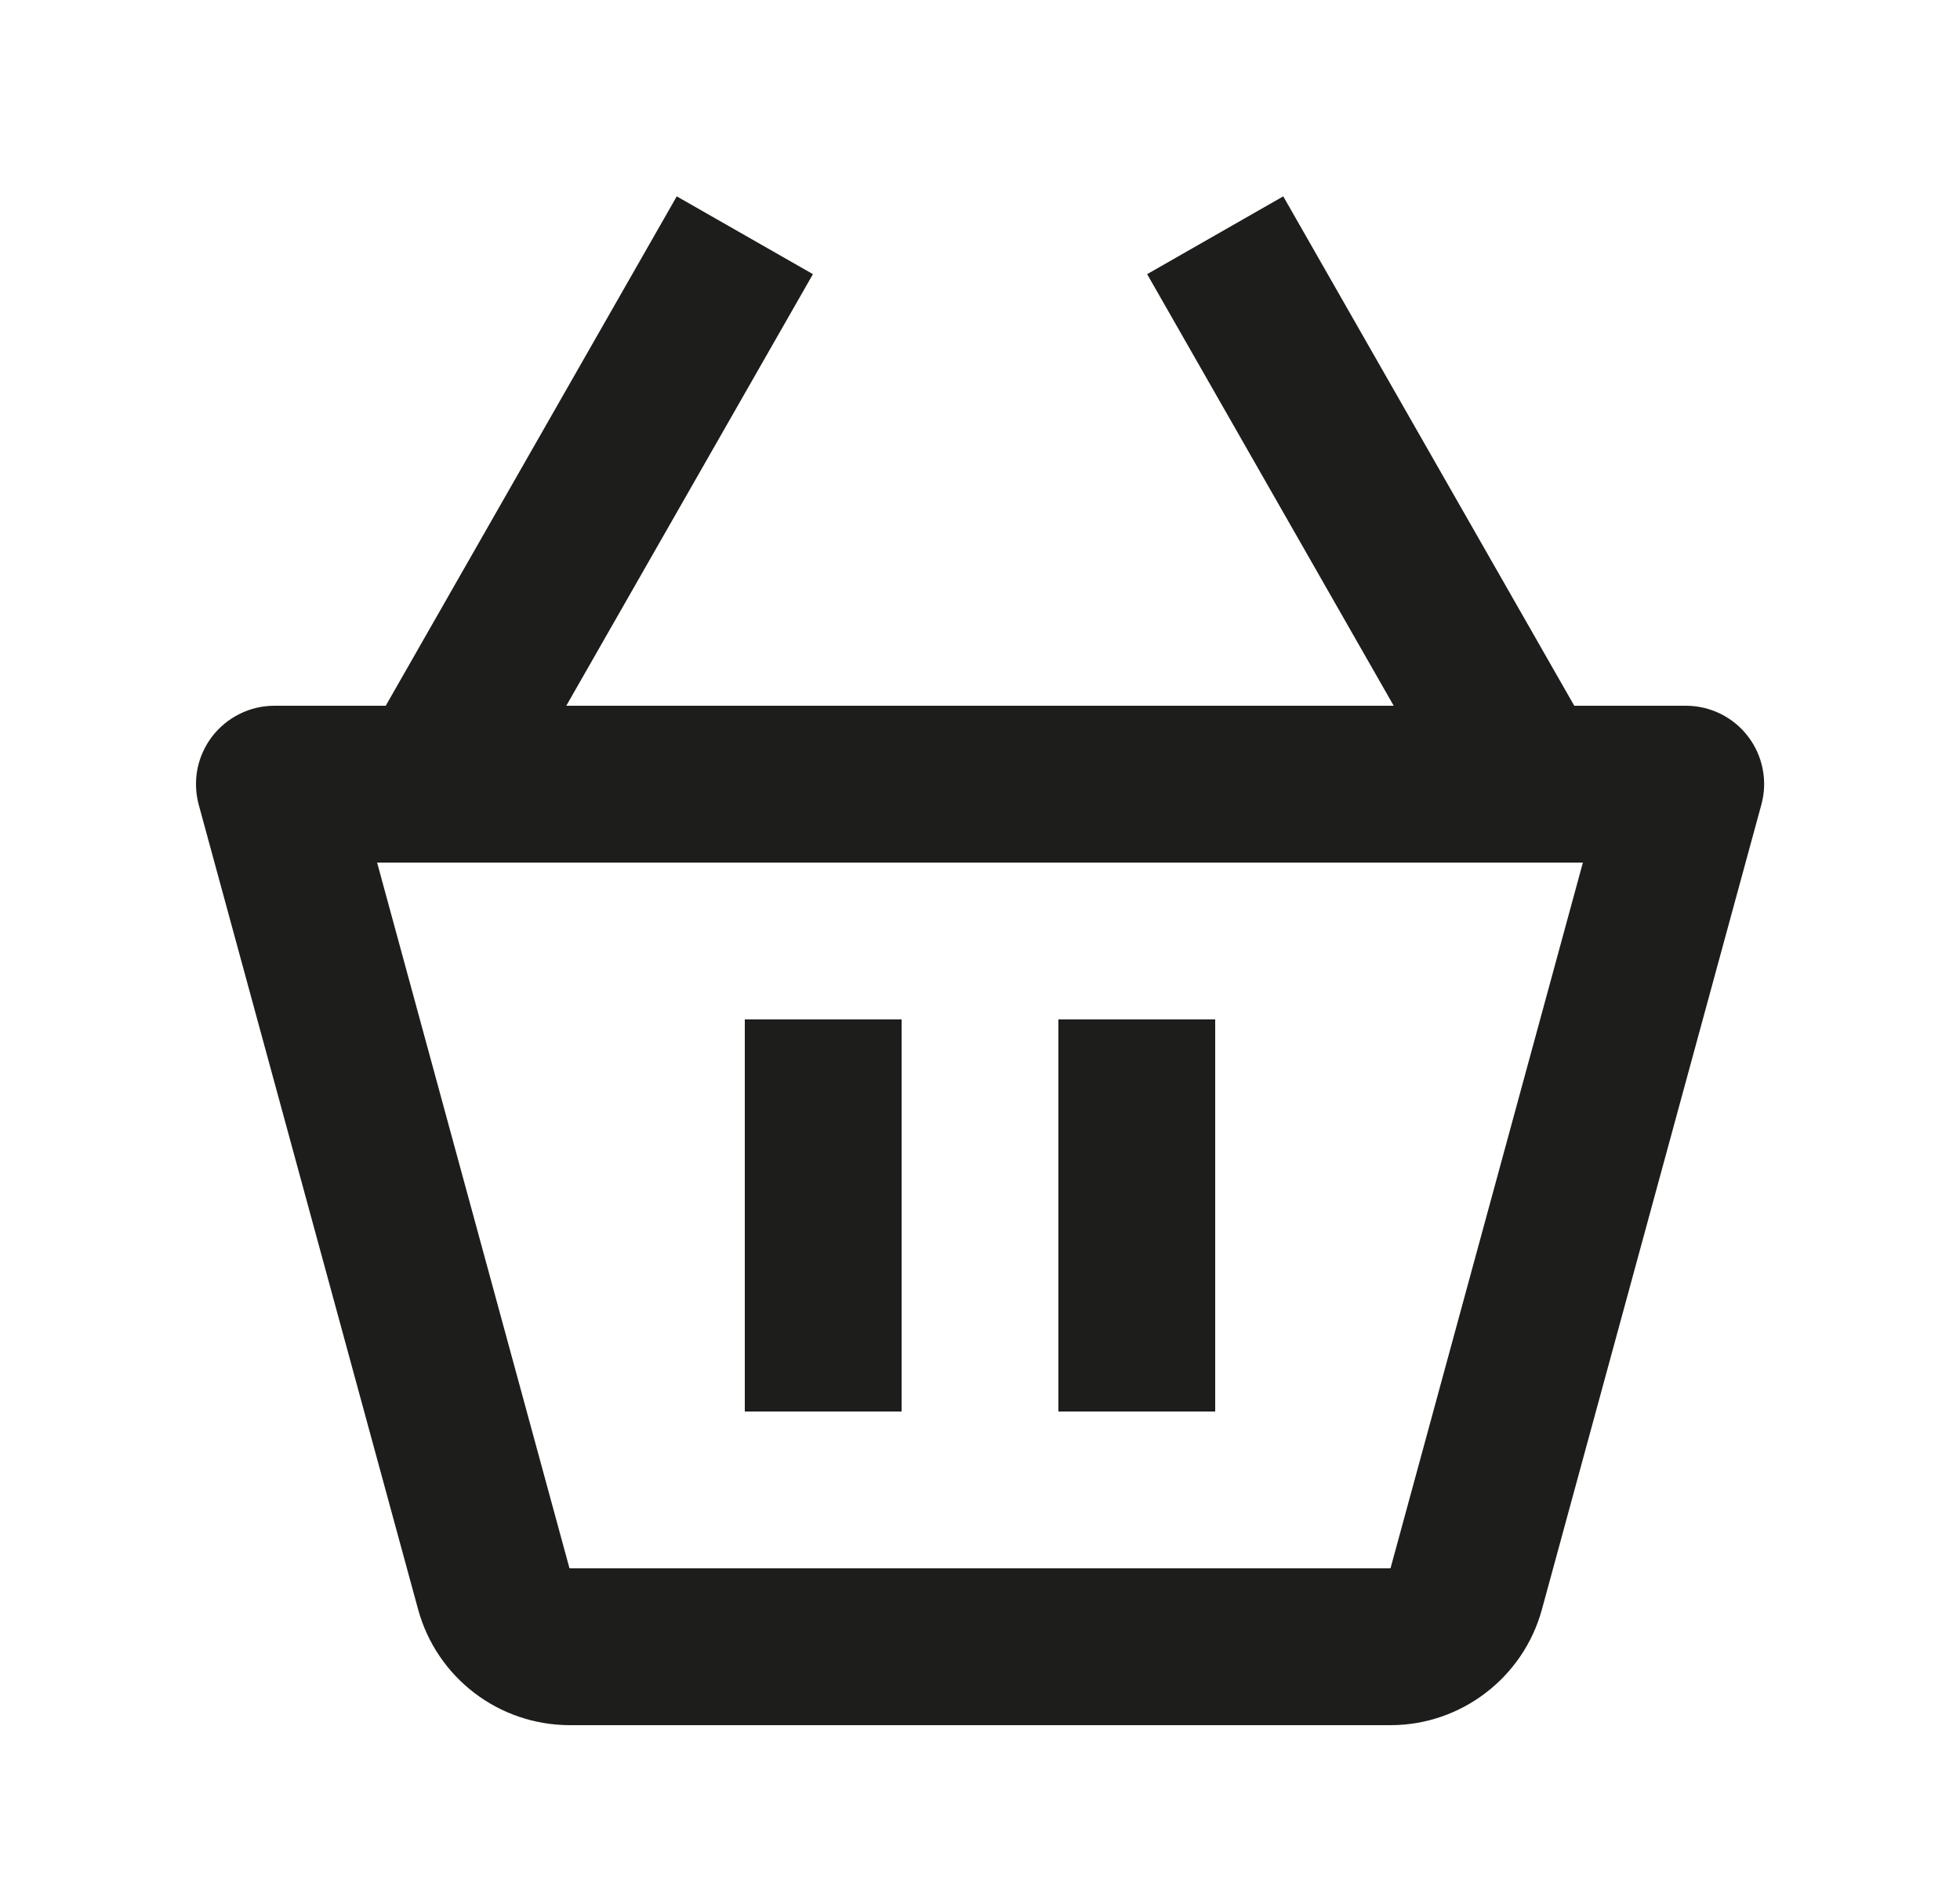
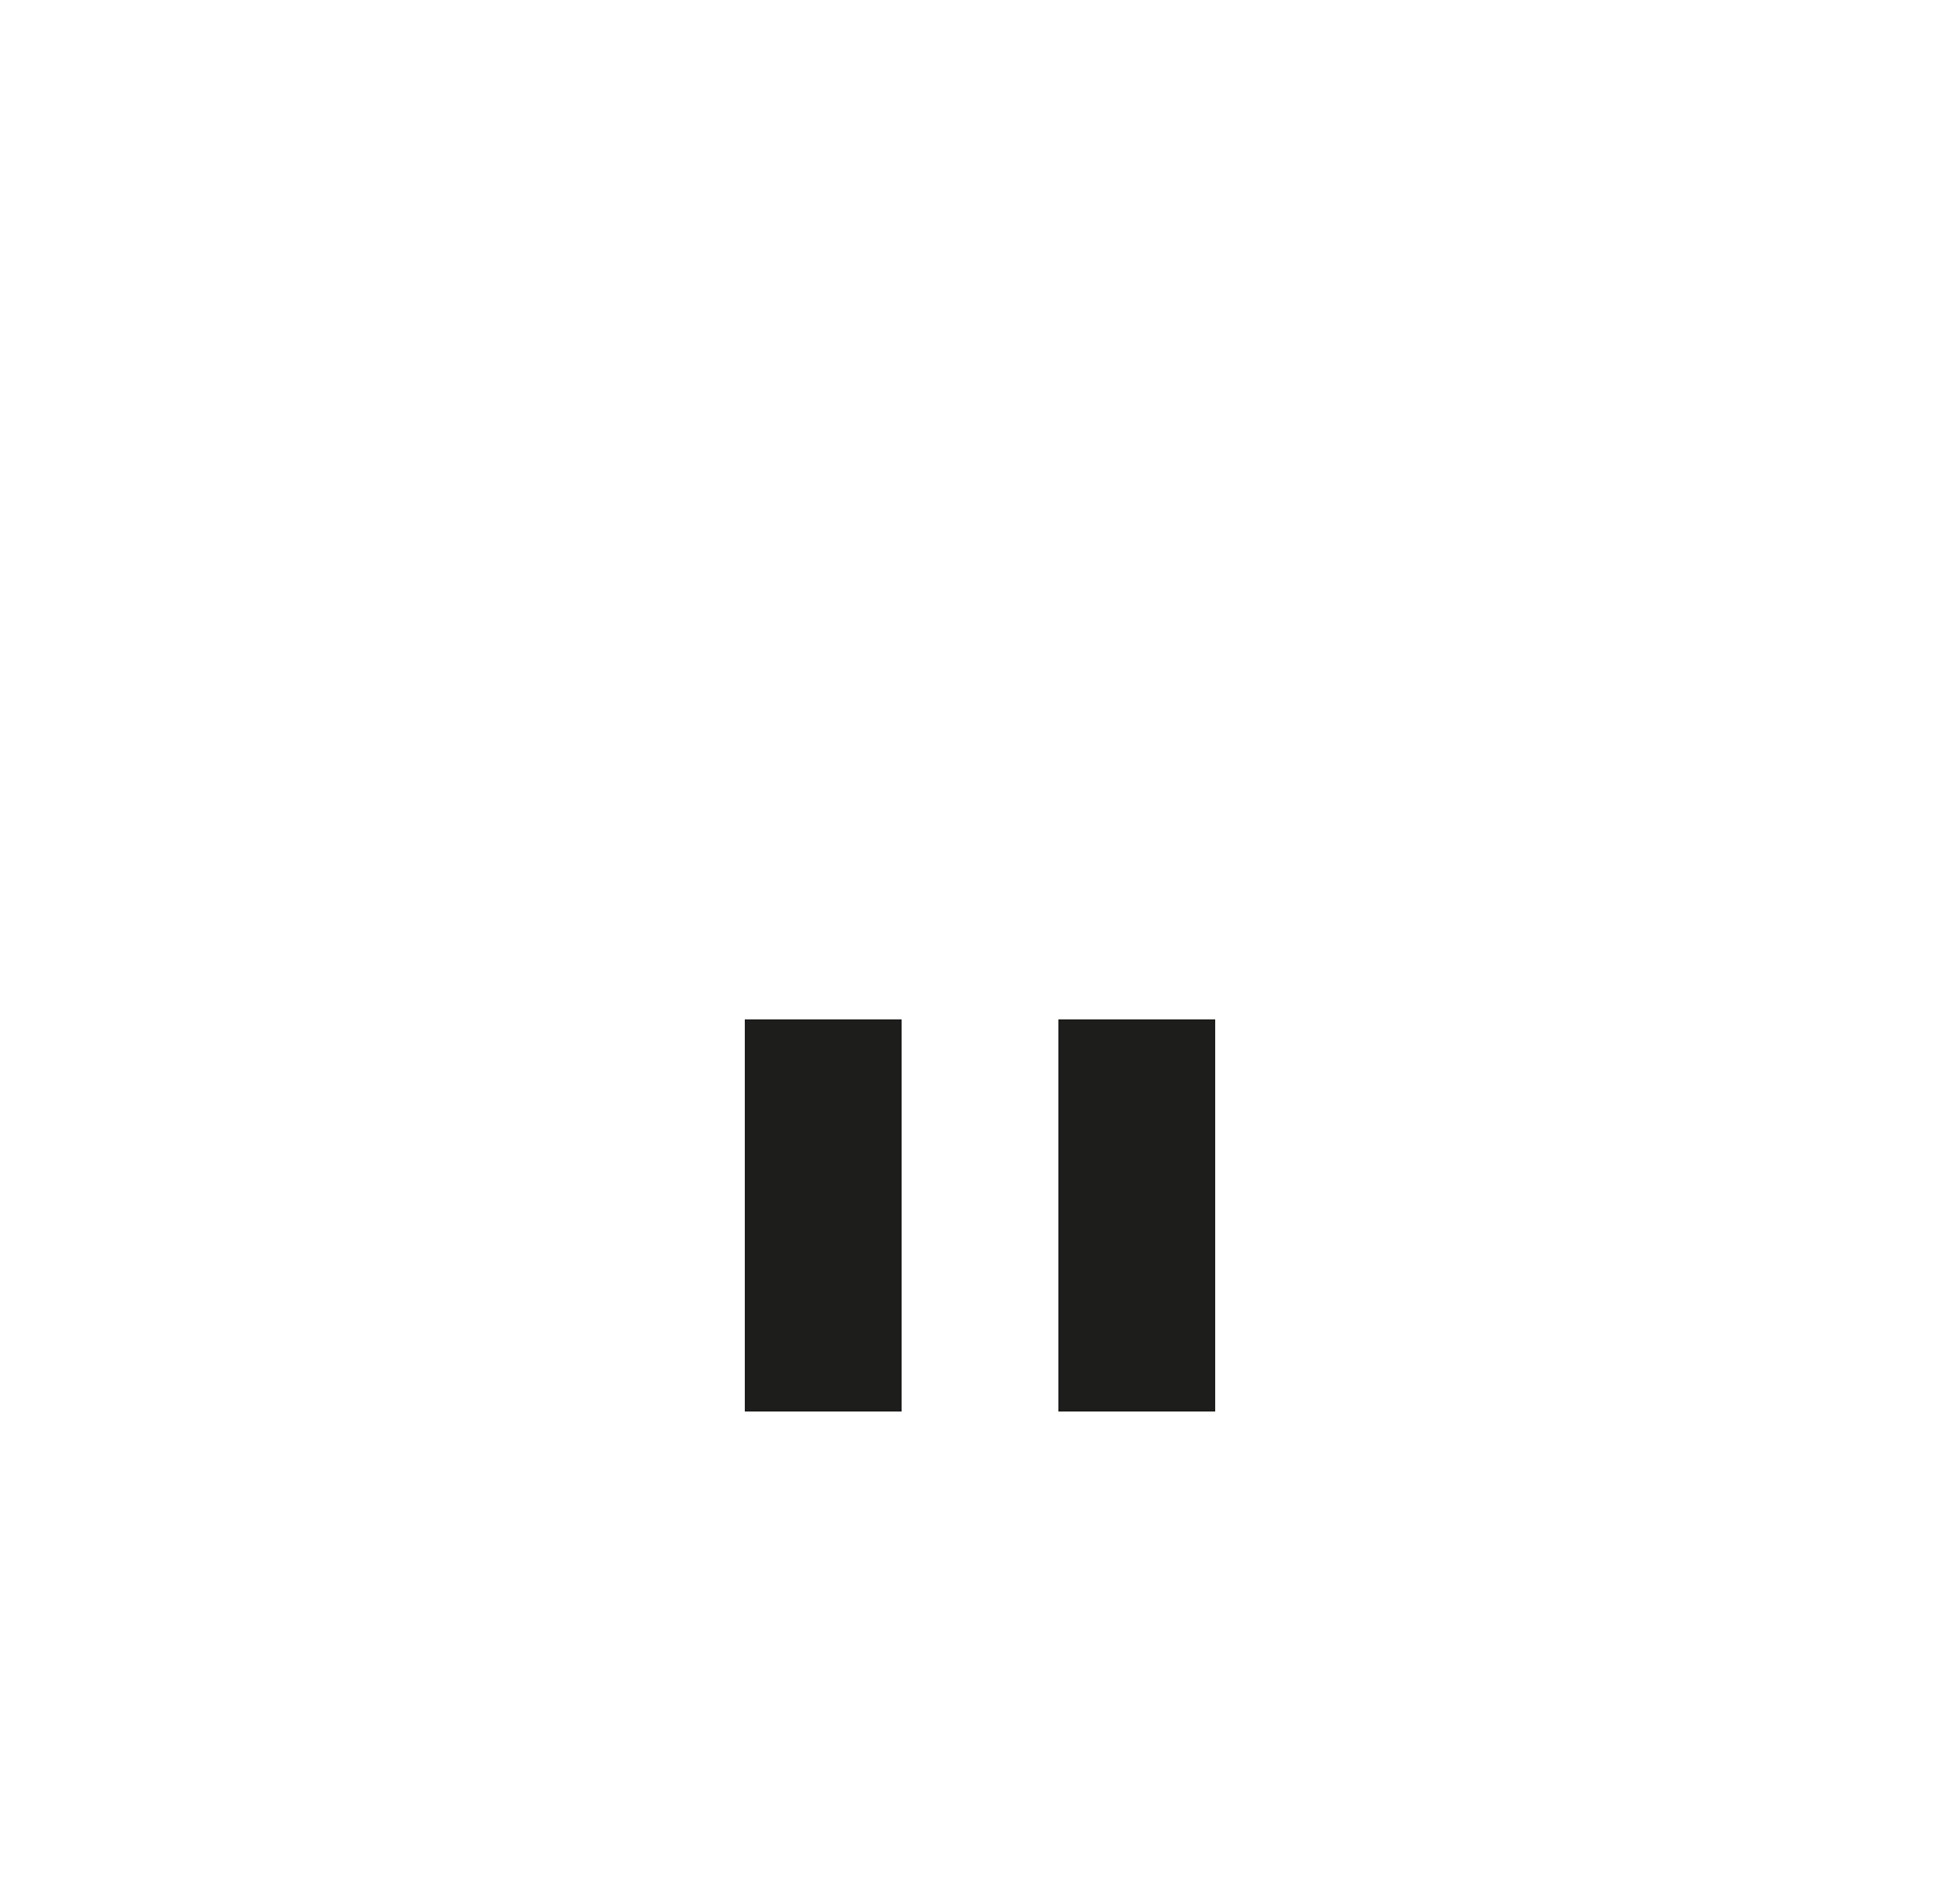
<svg xmlns="http://www.w3.org/2000/svg" width="25" height="24" viewBox="0 0 25 24" fill="none">
-   <path d="M21.5 9H20.08L16.368 2.504L14.632 3.496L17.777 9H7.223L10.369 3.496L8.632 2.504L4.92 9H3.5C3.346 9 3.195 9.035 3.057 9.104C2.919 9.172 2.799 9.271 2.705 9.393C2.612 9.515 2.548 9.657 2.518 9.808C2.489 9.959 2.495 10.115 2.535 10.263L5.334 20.527C5.45 20.95 5.702 21.323 6.051 21.589C6.399 21.855 6.826 21.999 7.264 22H17.737C18.635 22 19.429 21.395 19.667 20.525L22.466 10.262C22.507 10.114 22.513 9.958 22.483 9.807C22.454 9.656 22.39 9.514 22.296 9.391C22.203 9.269 22.082 9.17 21.944 9.102C21.806 9.035 21.654 8.999 21.5 9ZM17.736 20H7.264L4.81 11H20.19L17.736 20Z" fill="#1D1D1B" />
  <path d="M9.5 13H11.5V18H9.5V13ZM13.5 13H15.5V18H13.5V13Z" fill="#1D1D1B" />
</svg>